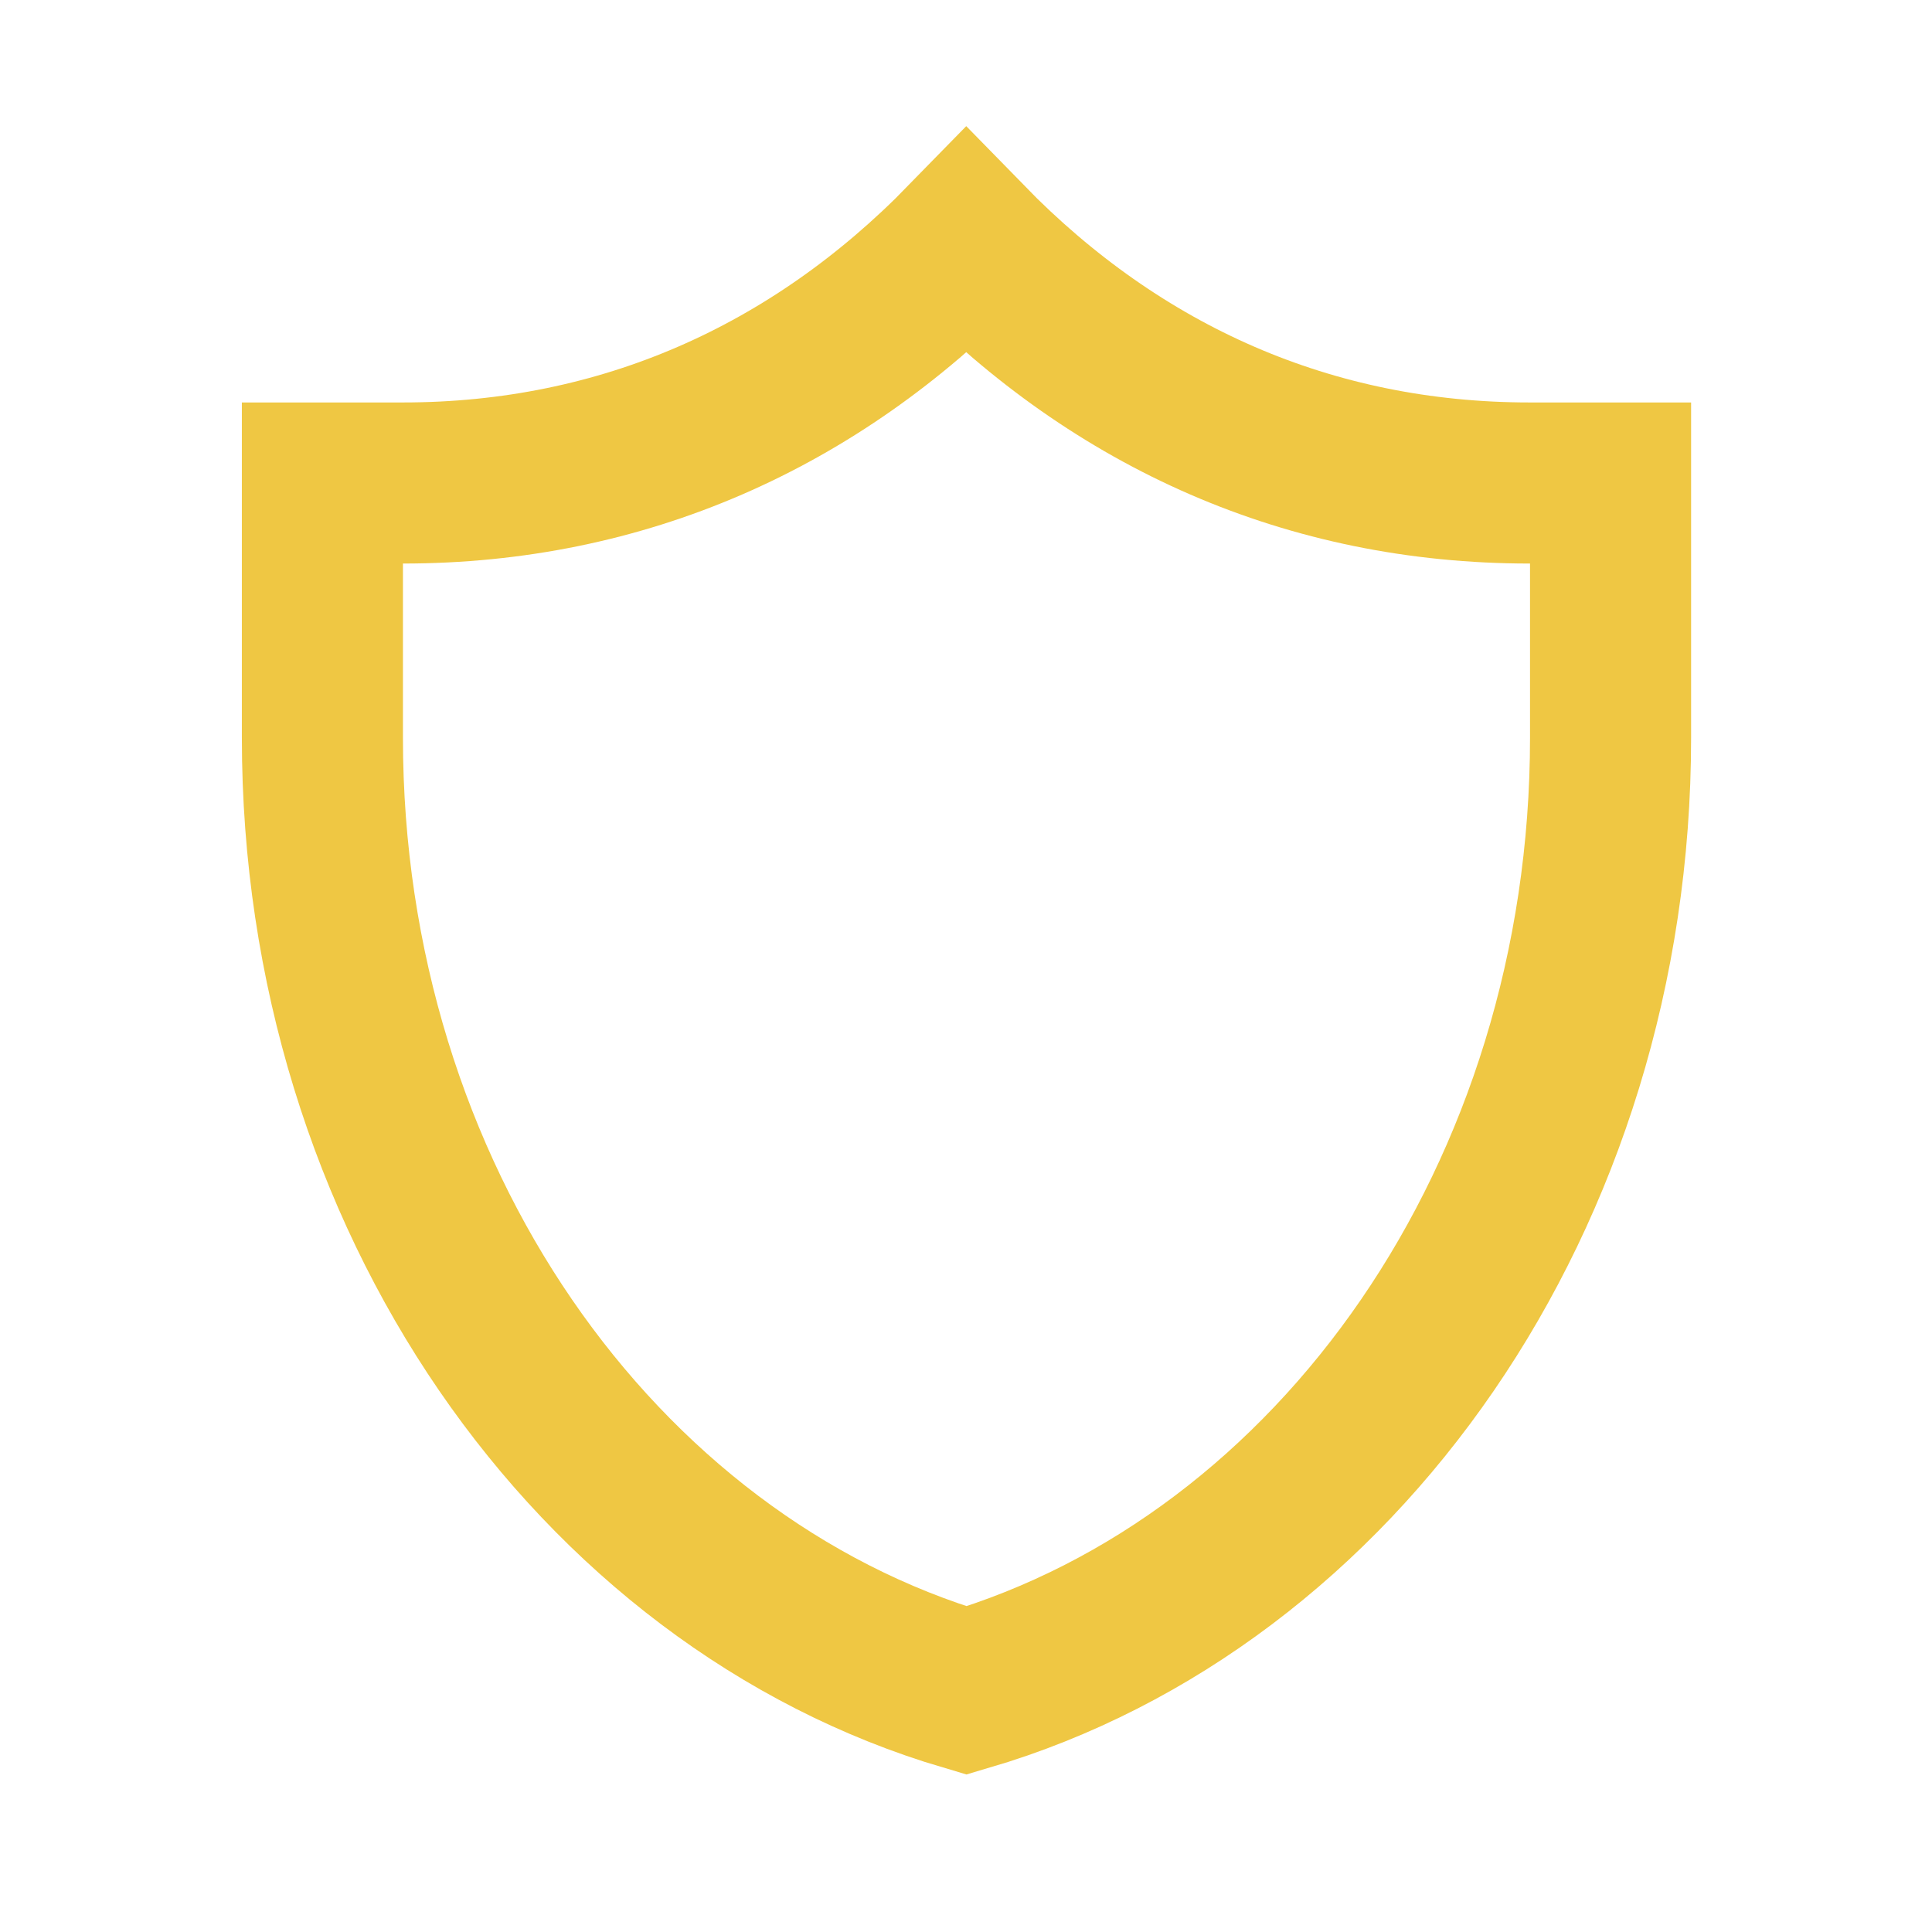
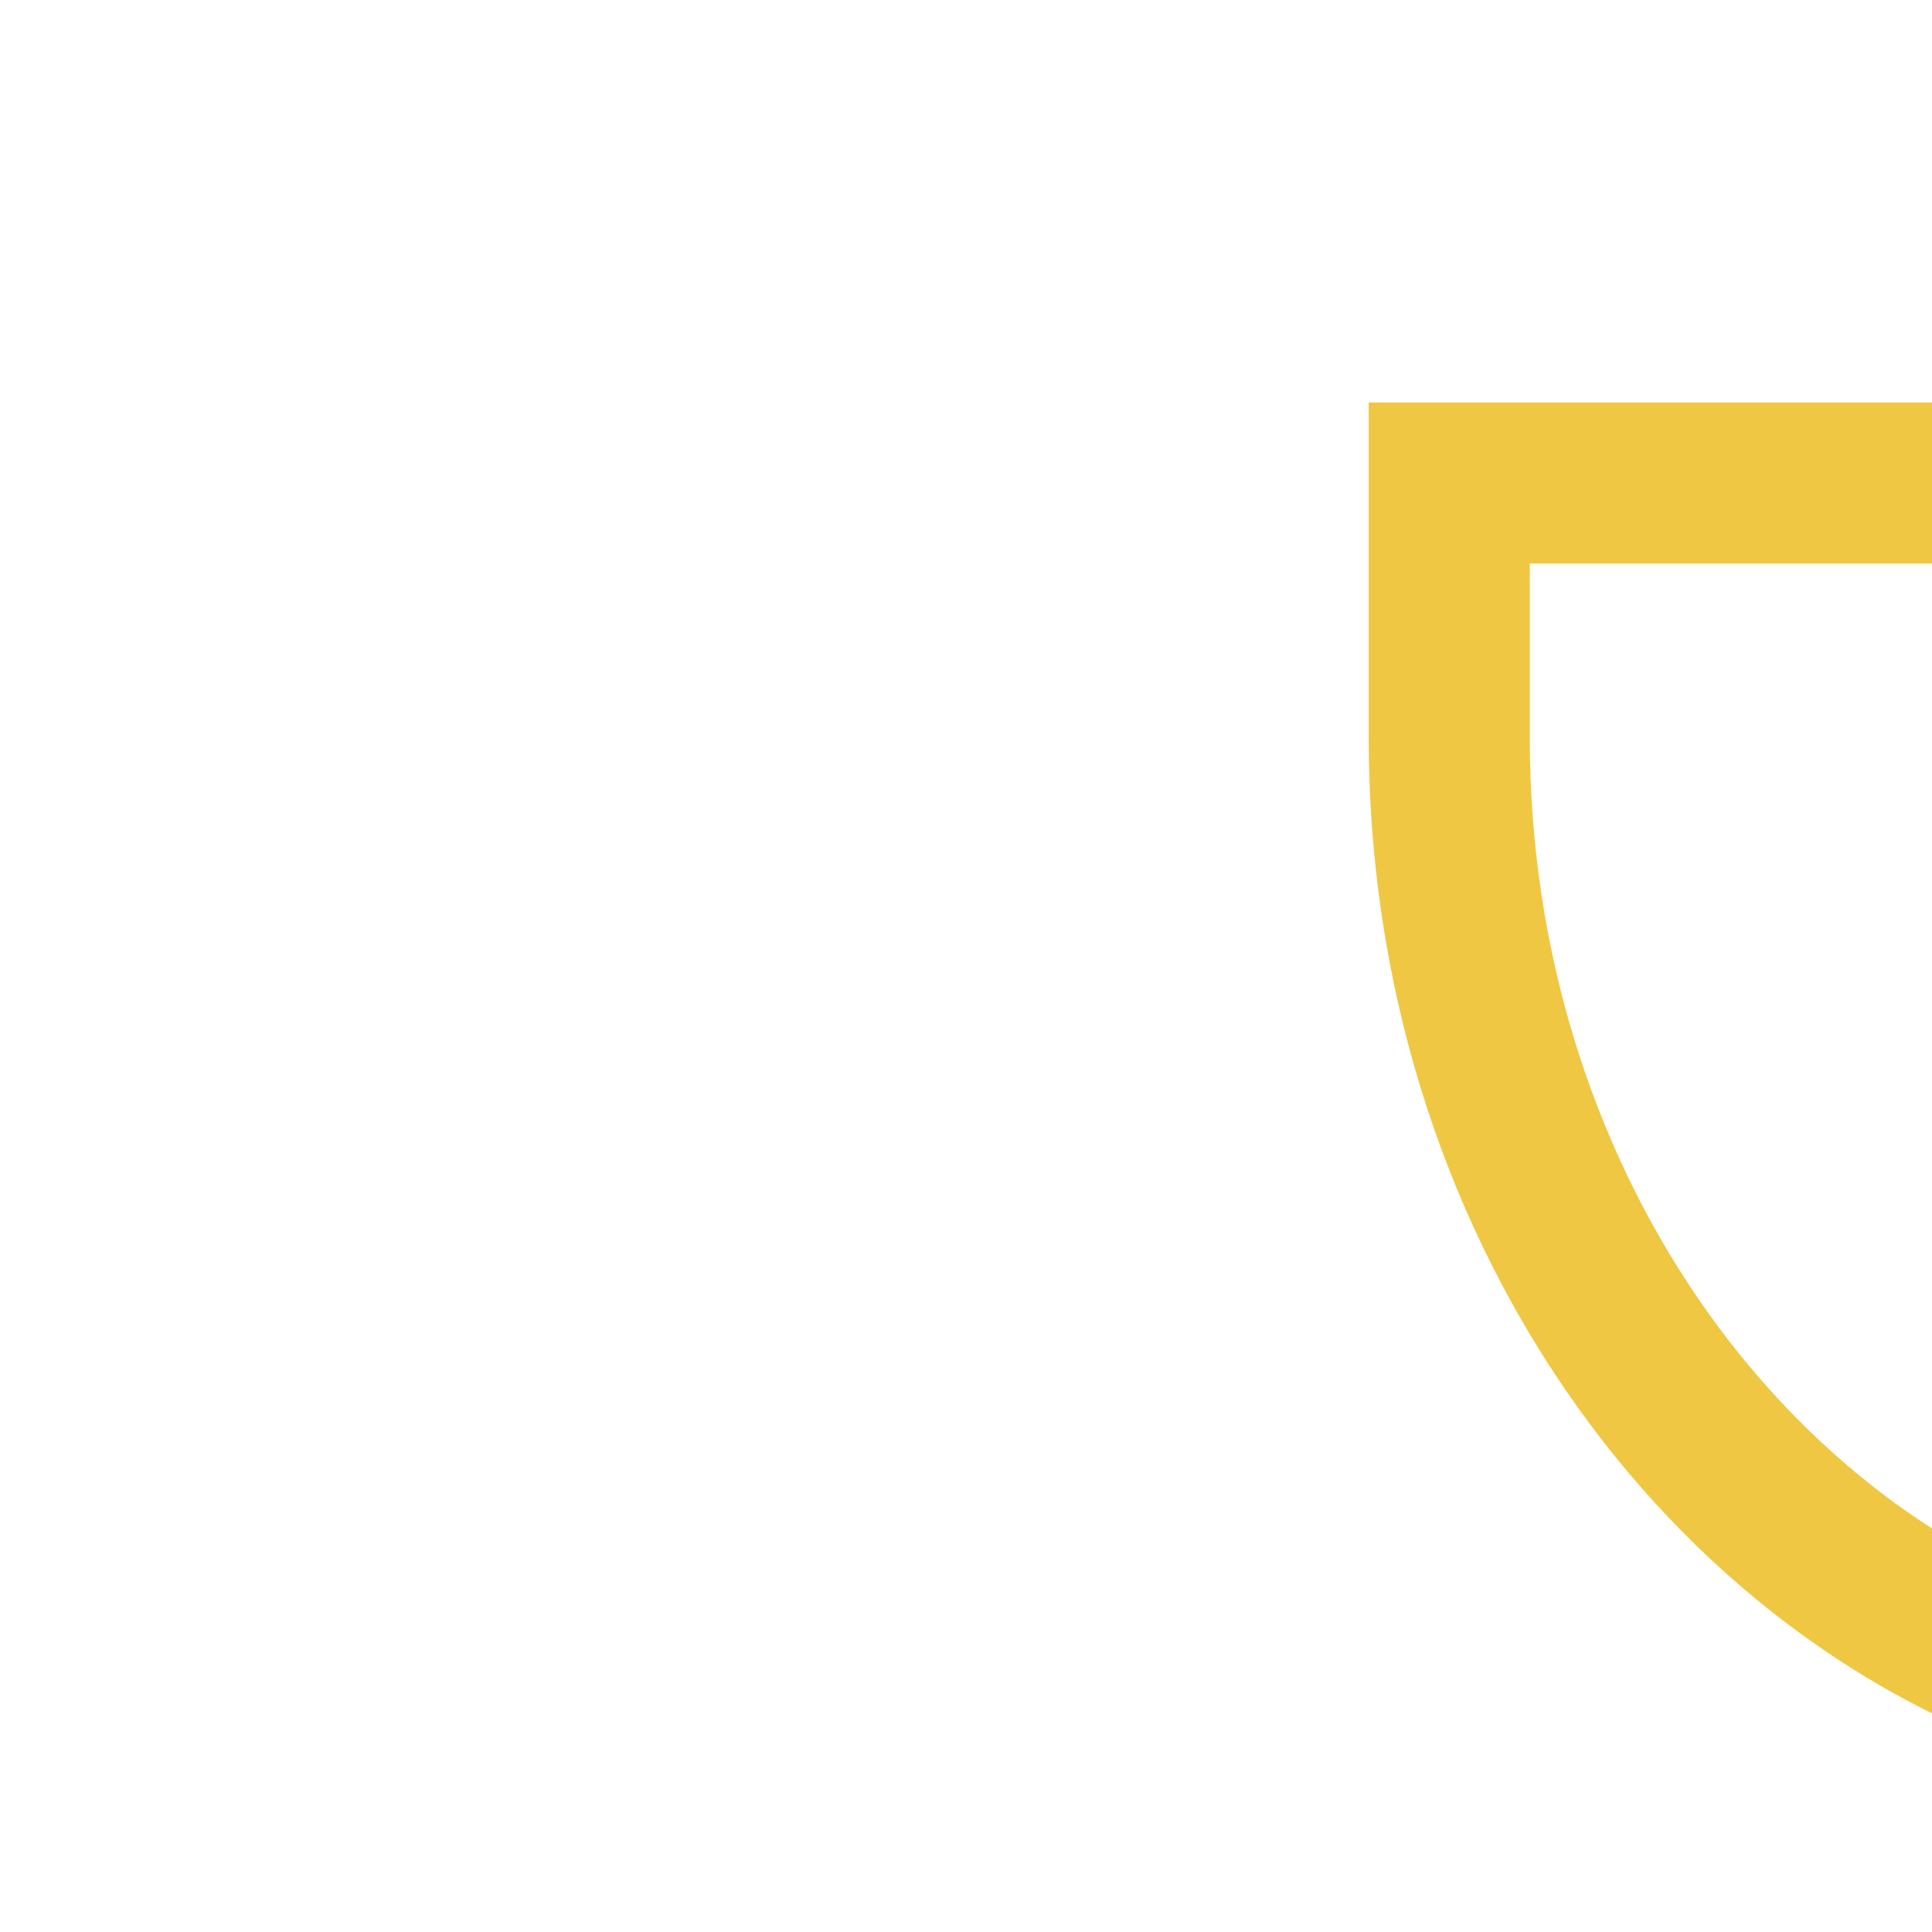
<svg xmlns="http://www.w3.org/2000/svg" id="Ebene_1" version="1.1" viewBox="0 0 800 800">
  <defs>
    <style>
      .st0 {
        fill: none;
        stroke: #efc743;
        stroke-linecap: square;
        stroke-miterlimit: 133.3;
        stroke-width: 66.7px;
      }
    </style>
  </defs>
-   <path class="st0" d="M666.7,200h-33.3c-91.1,0-170.4-35.5-233.3-100-62.9,64.5-142.3,100-233.3,100h-33.3s0,66.7,0,105.5c0,189.8,113.3,349.2,266.7,394.5,153.4-45.2,266.7-204.7,266.7-394.5v-105.5Z" />
+   <path class="st0" d="M666.7,200h-33.3h-33.3s0,66.7,0,105.5c0,189.8,113.3,349.2,266.7,394.5,153.4-45.2,266.7-204.7,266.7-394.5v-105.5Z" />
</svg>